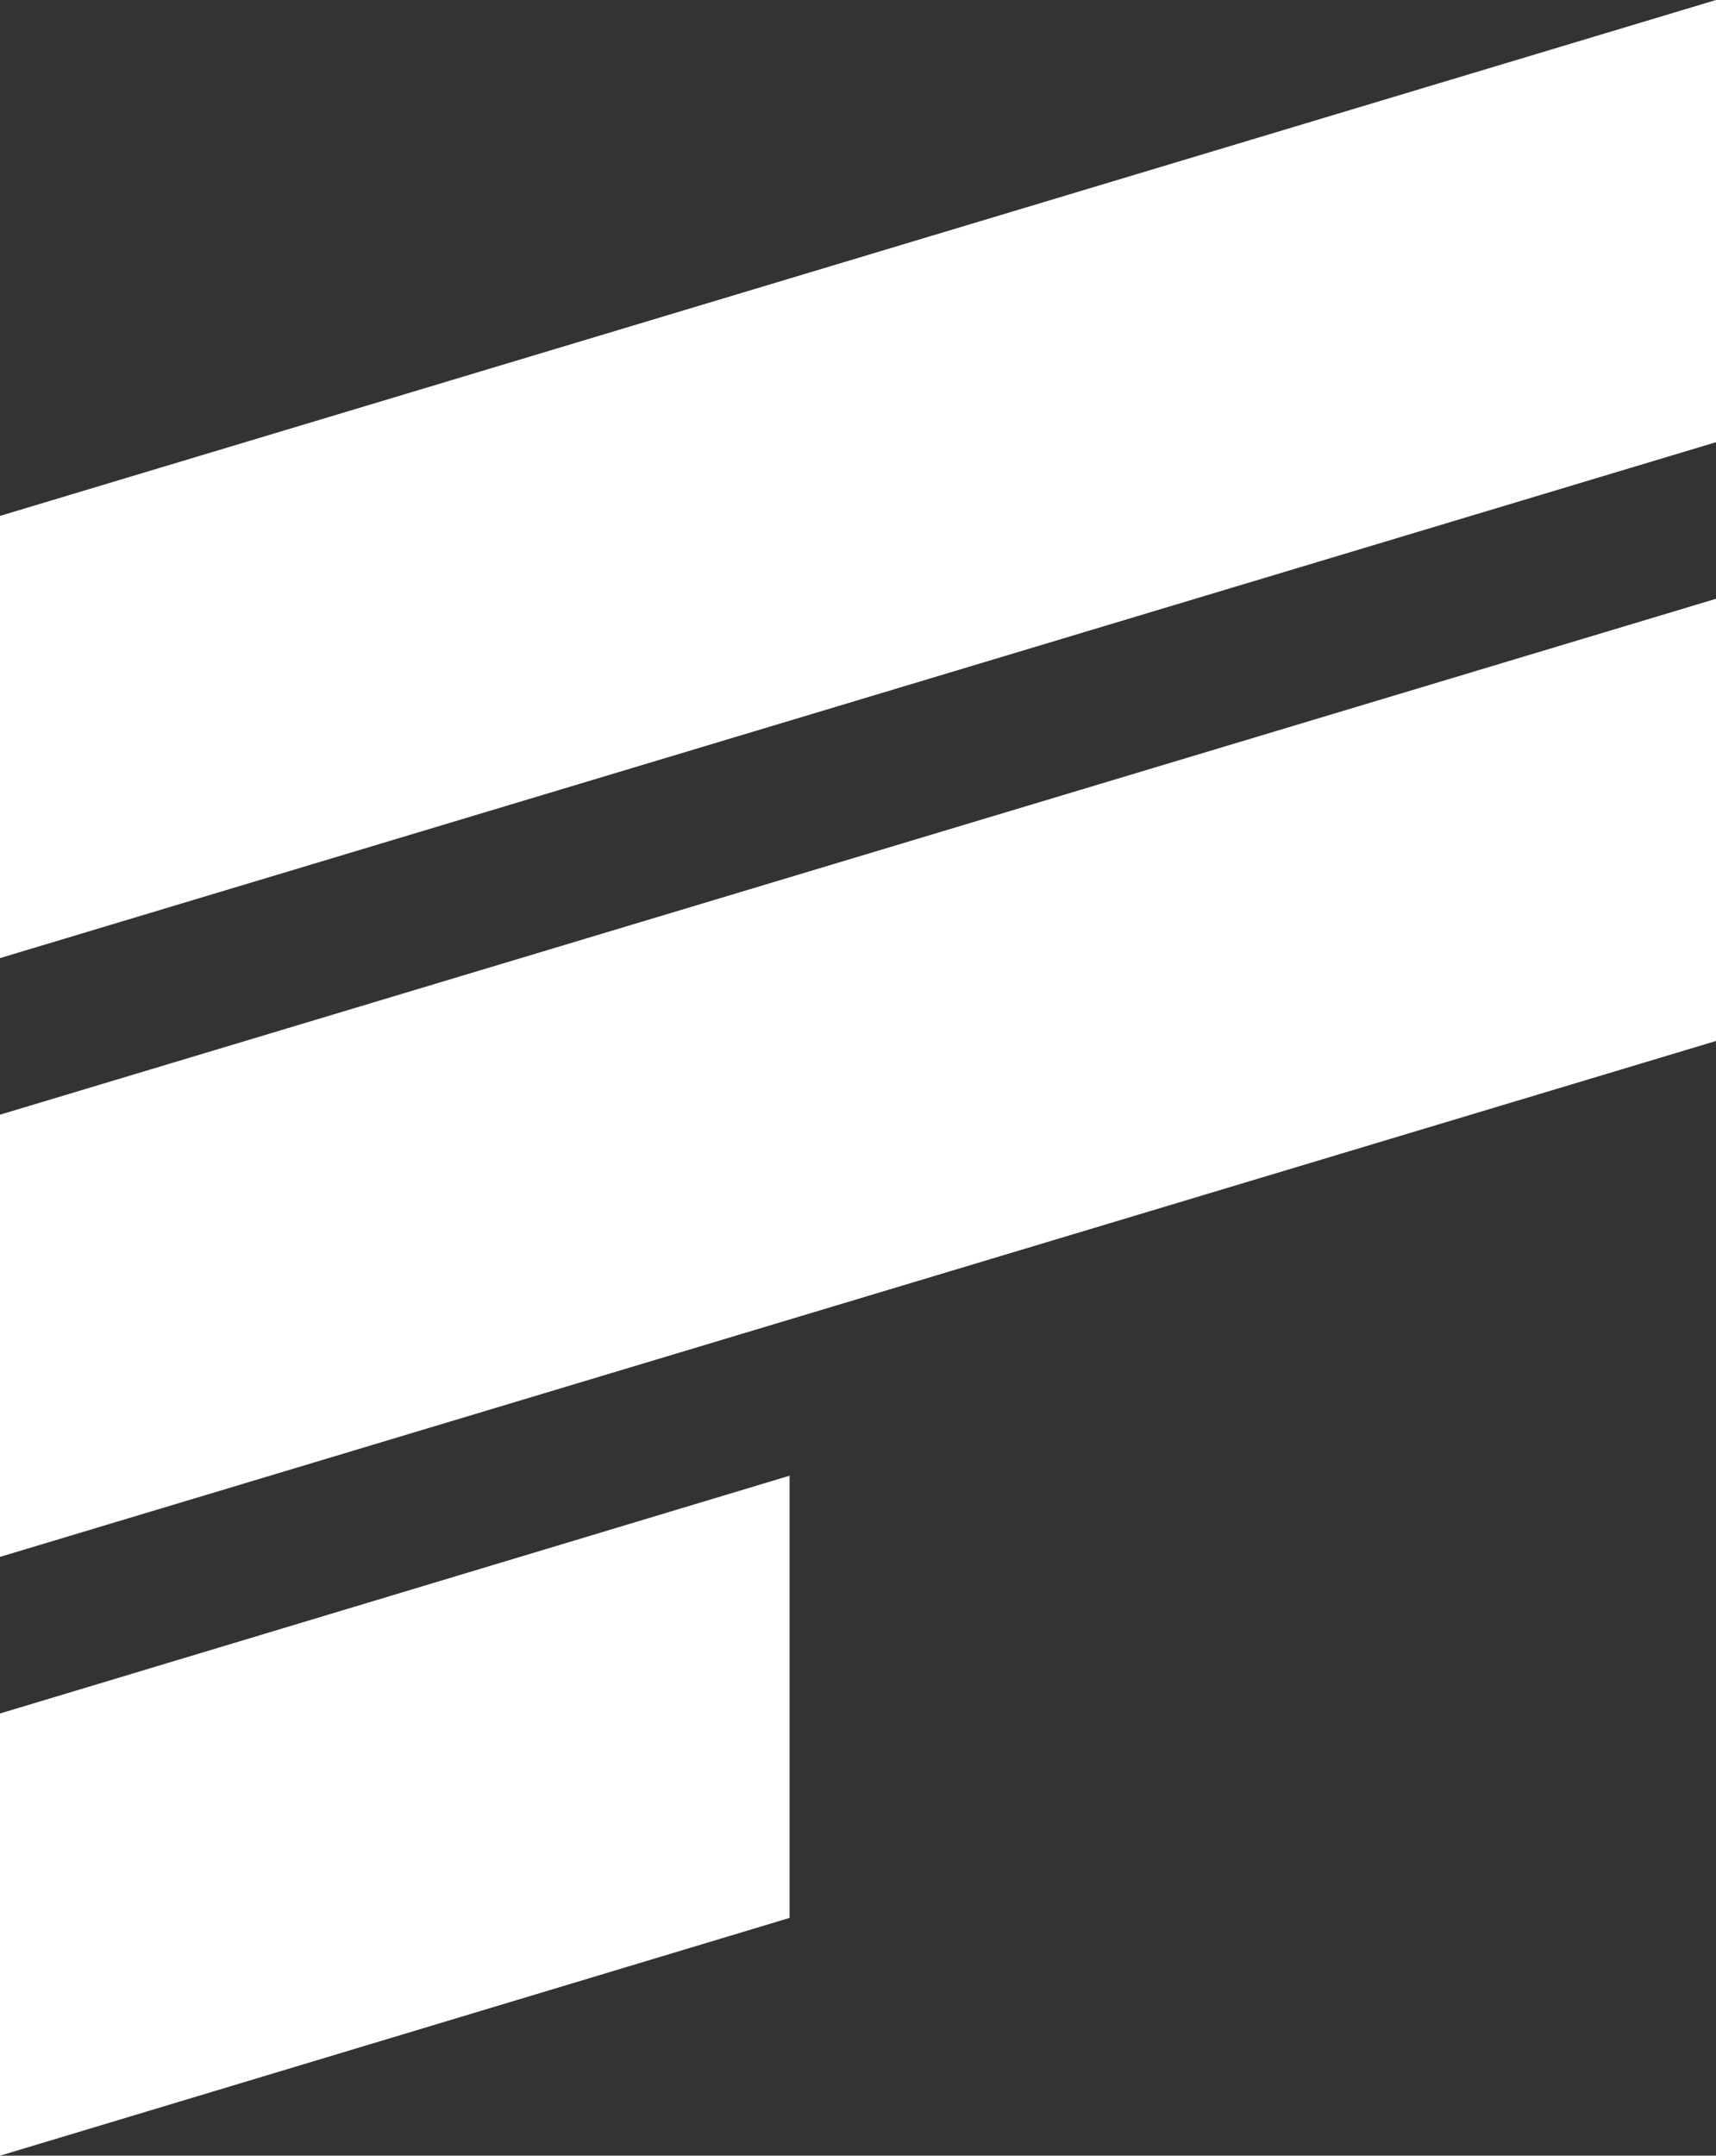
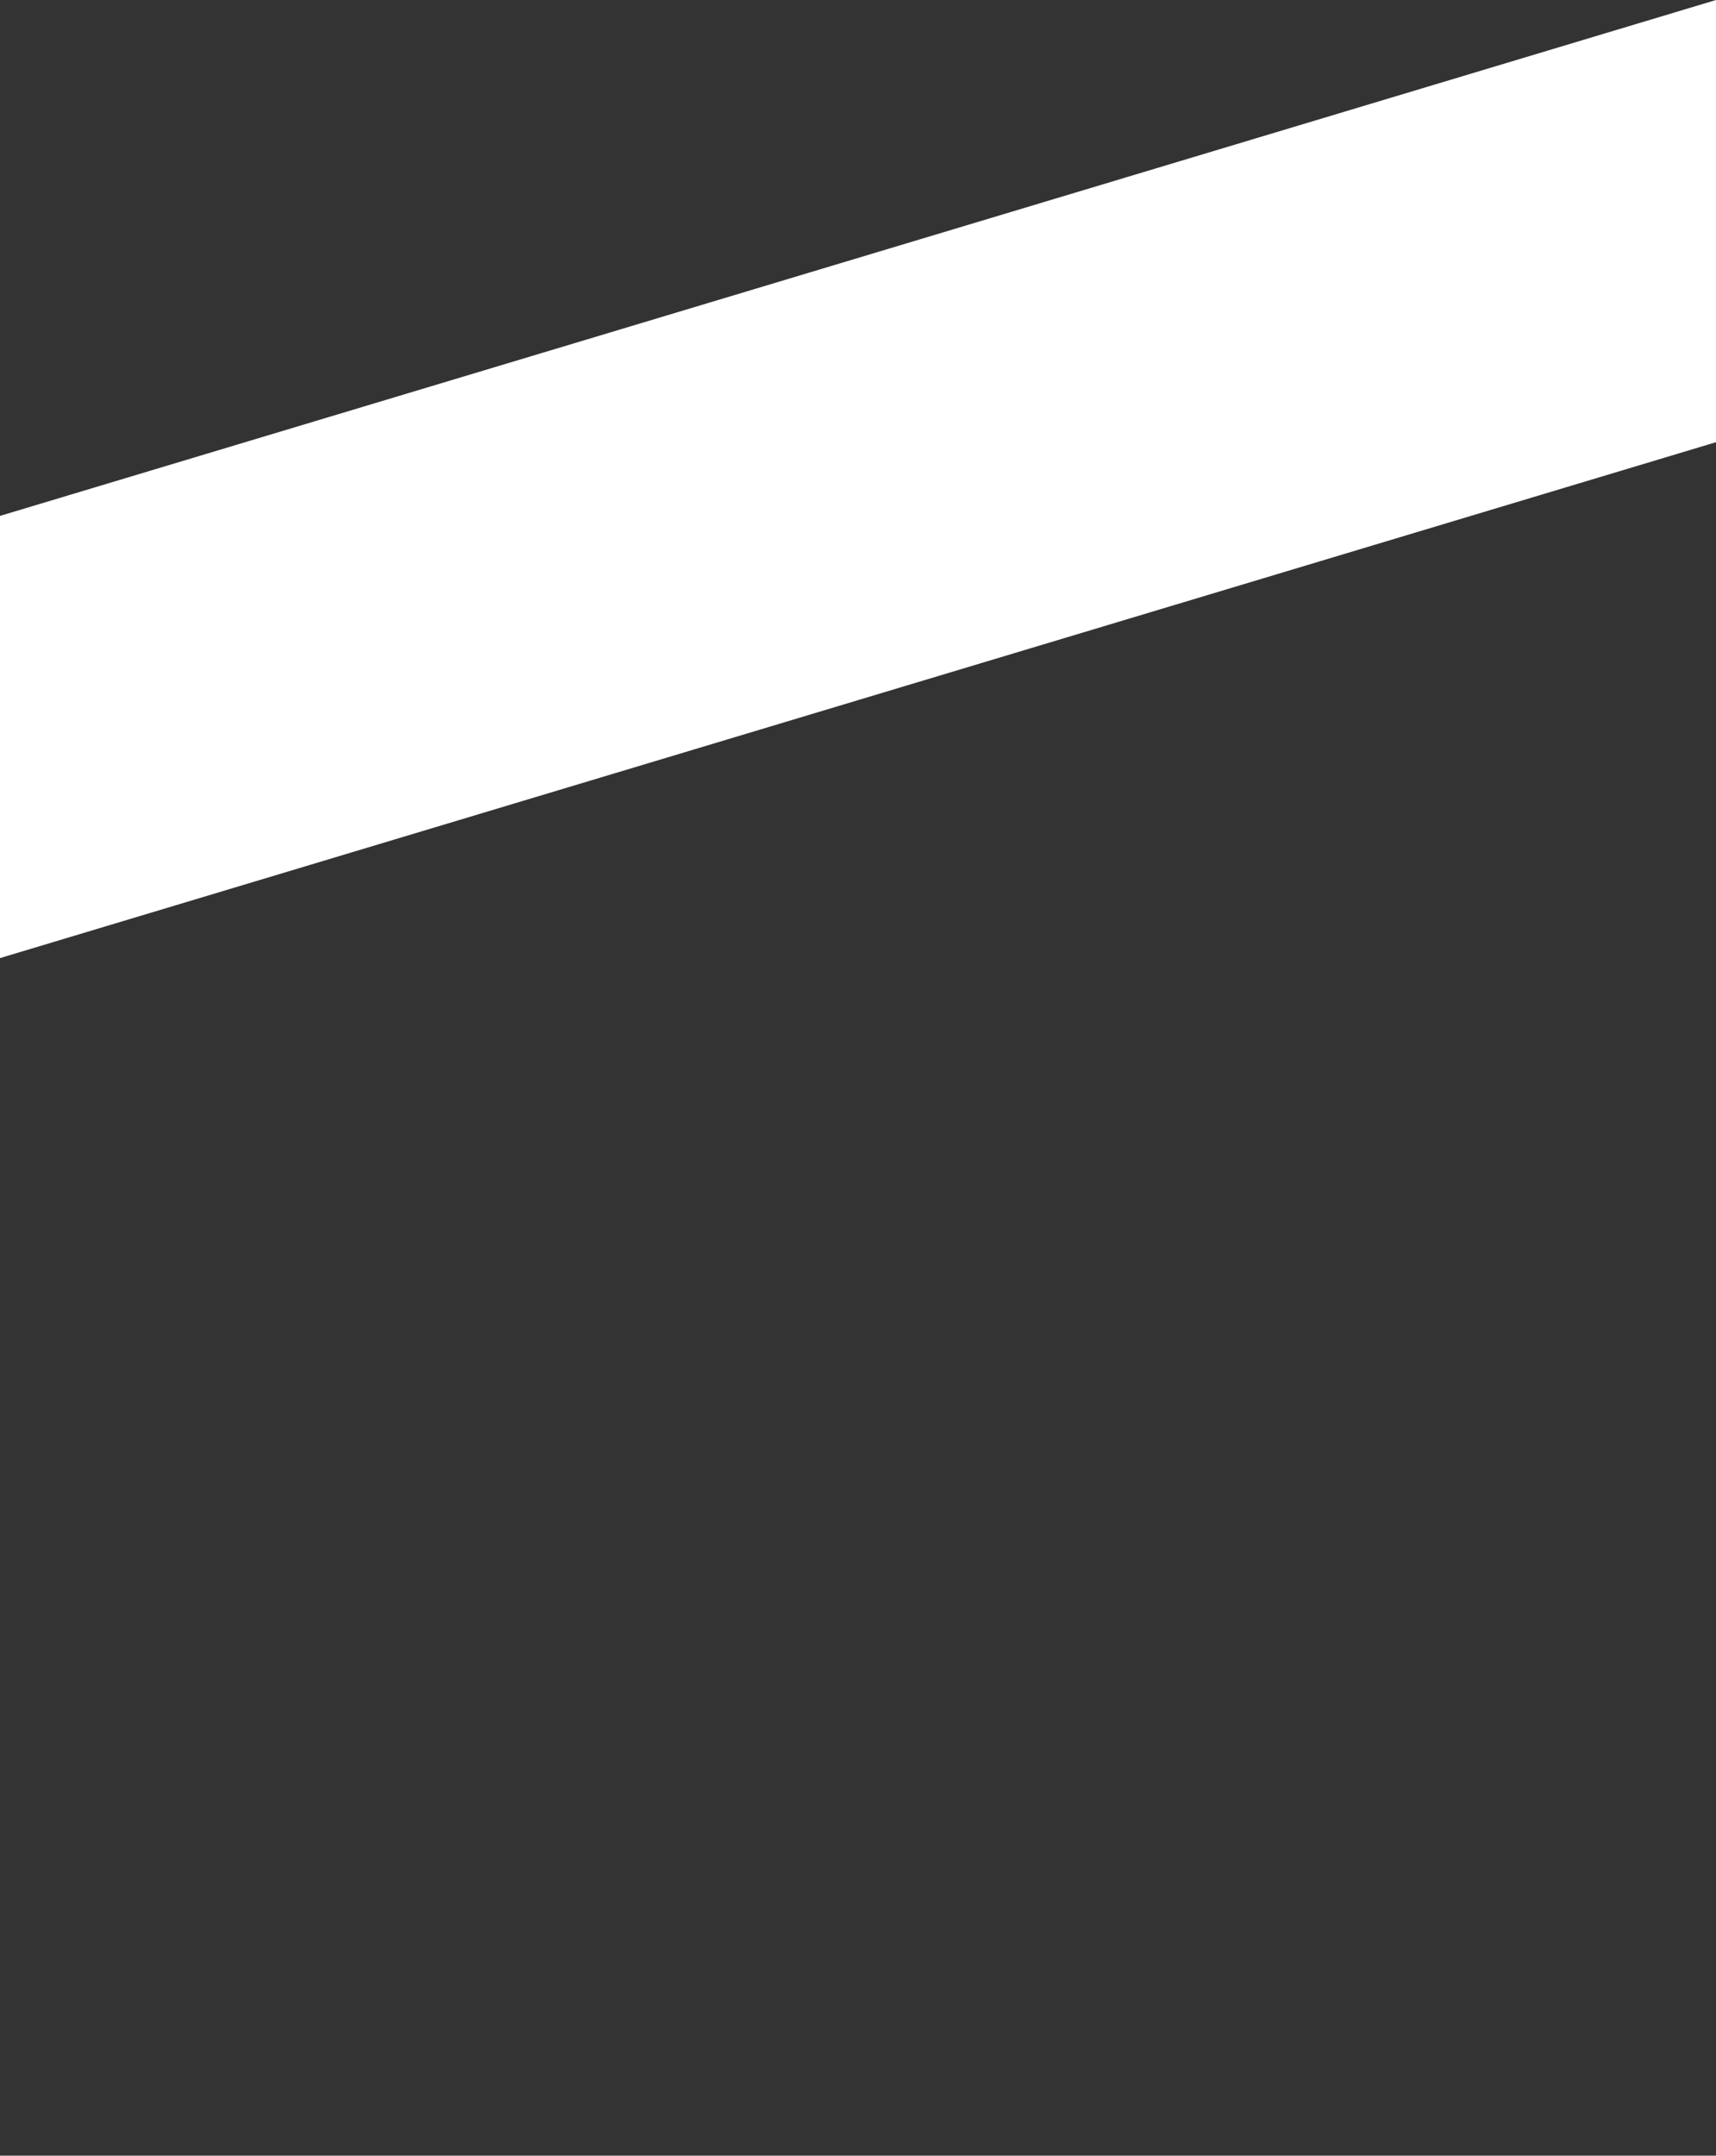
<svg xmlns="http://www.w3.org/2000/svg" width="69.435" height="87.198" viewBox="0 0 69.435 87.198">
  <rect x="0" y="0" width="69.435" height="87.198" fill="#333333" stroke="none" />
  <defs>
    <clipPath id="clip-path">
      <rect id="Rectangle_578" data-name="Rectangle 578" width="69.435" height="87.198" transform="translate(-22.455 27)" fill="#fff" stroke="#707070" stroke-width="1" />
    </clipPath>
  </defs>
  <g id="Mask_Group_48" data-name="Mask Group 48" transform="translate(22.455 -27)" clip-path="url(#clip-path)">
    <g id="Group_2578" data-name="Group 2578" transform="translate(-22.455 27)">
      <path id="Path_6713" data-name="Path 6713" d="M-4.771,20.868V38.755L64.664,17.887V0" transform="translate(4.771)" fill="#fff" />
-       <path id="Path_6714" data-name="Path 6714" d="M-4.771,20.868V38.755L64.664,17.887V0" transform="translate(4.771 24.221)" fill="#fff" />
-       <path id="Path_6715" data-name="Path 6715" d="M-4.771,16.585V34.472l31.95-9.619V6.966" transform="translate(4.771 52.726)" fill="#fff" />
    </g>
  </g>
</svg>